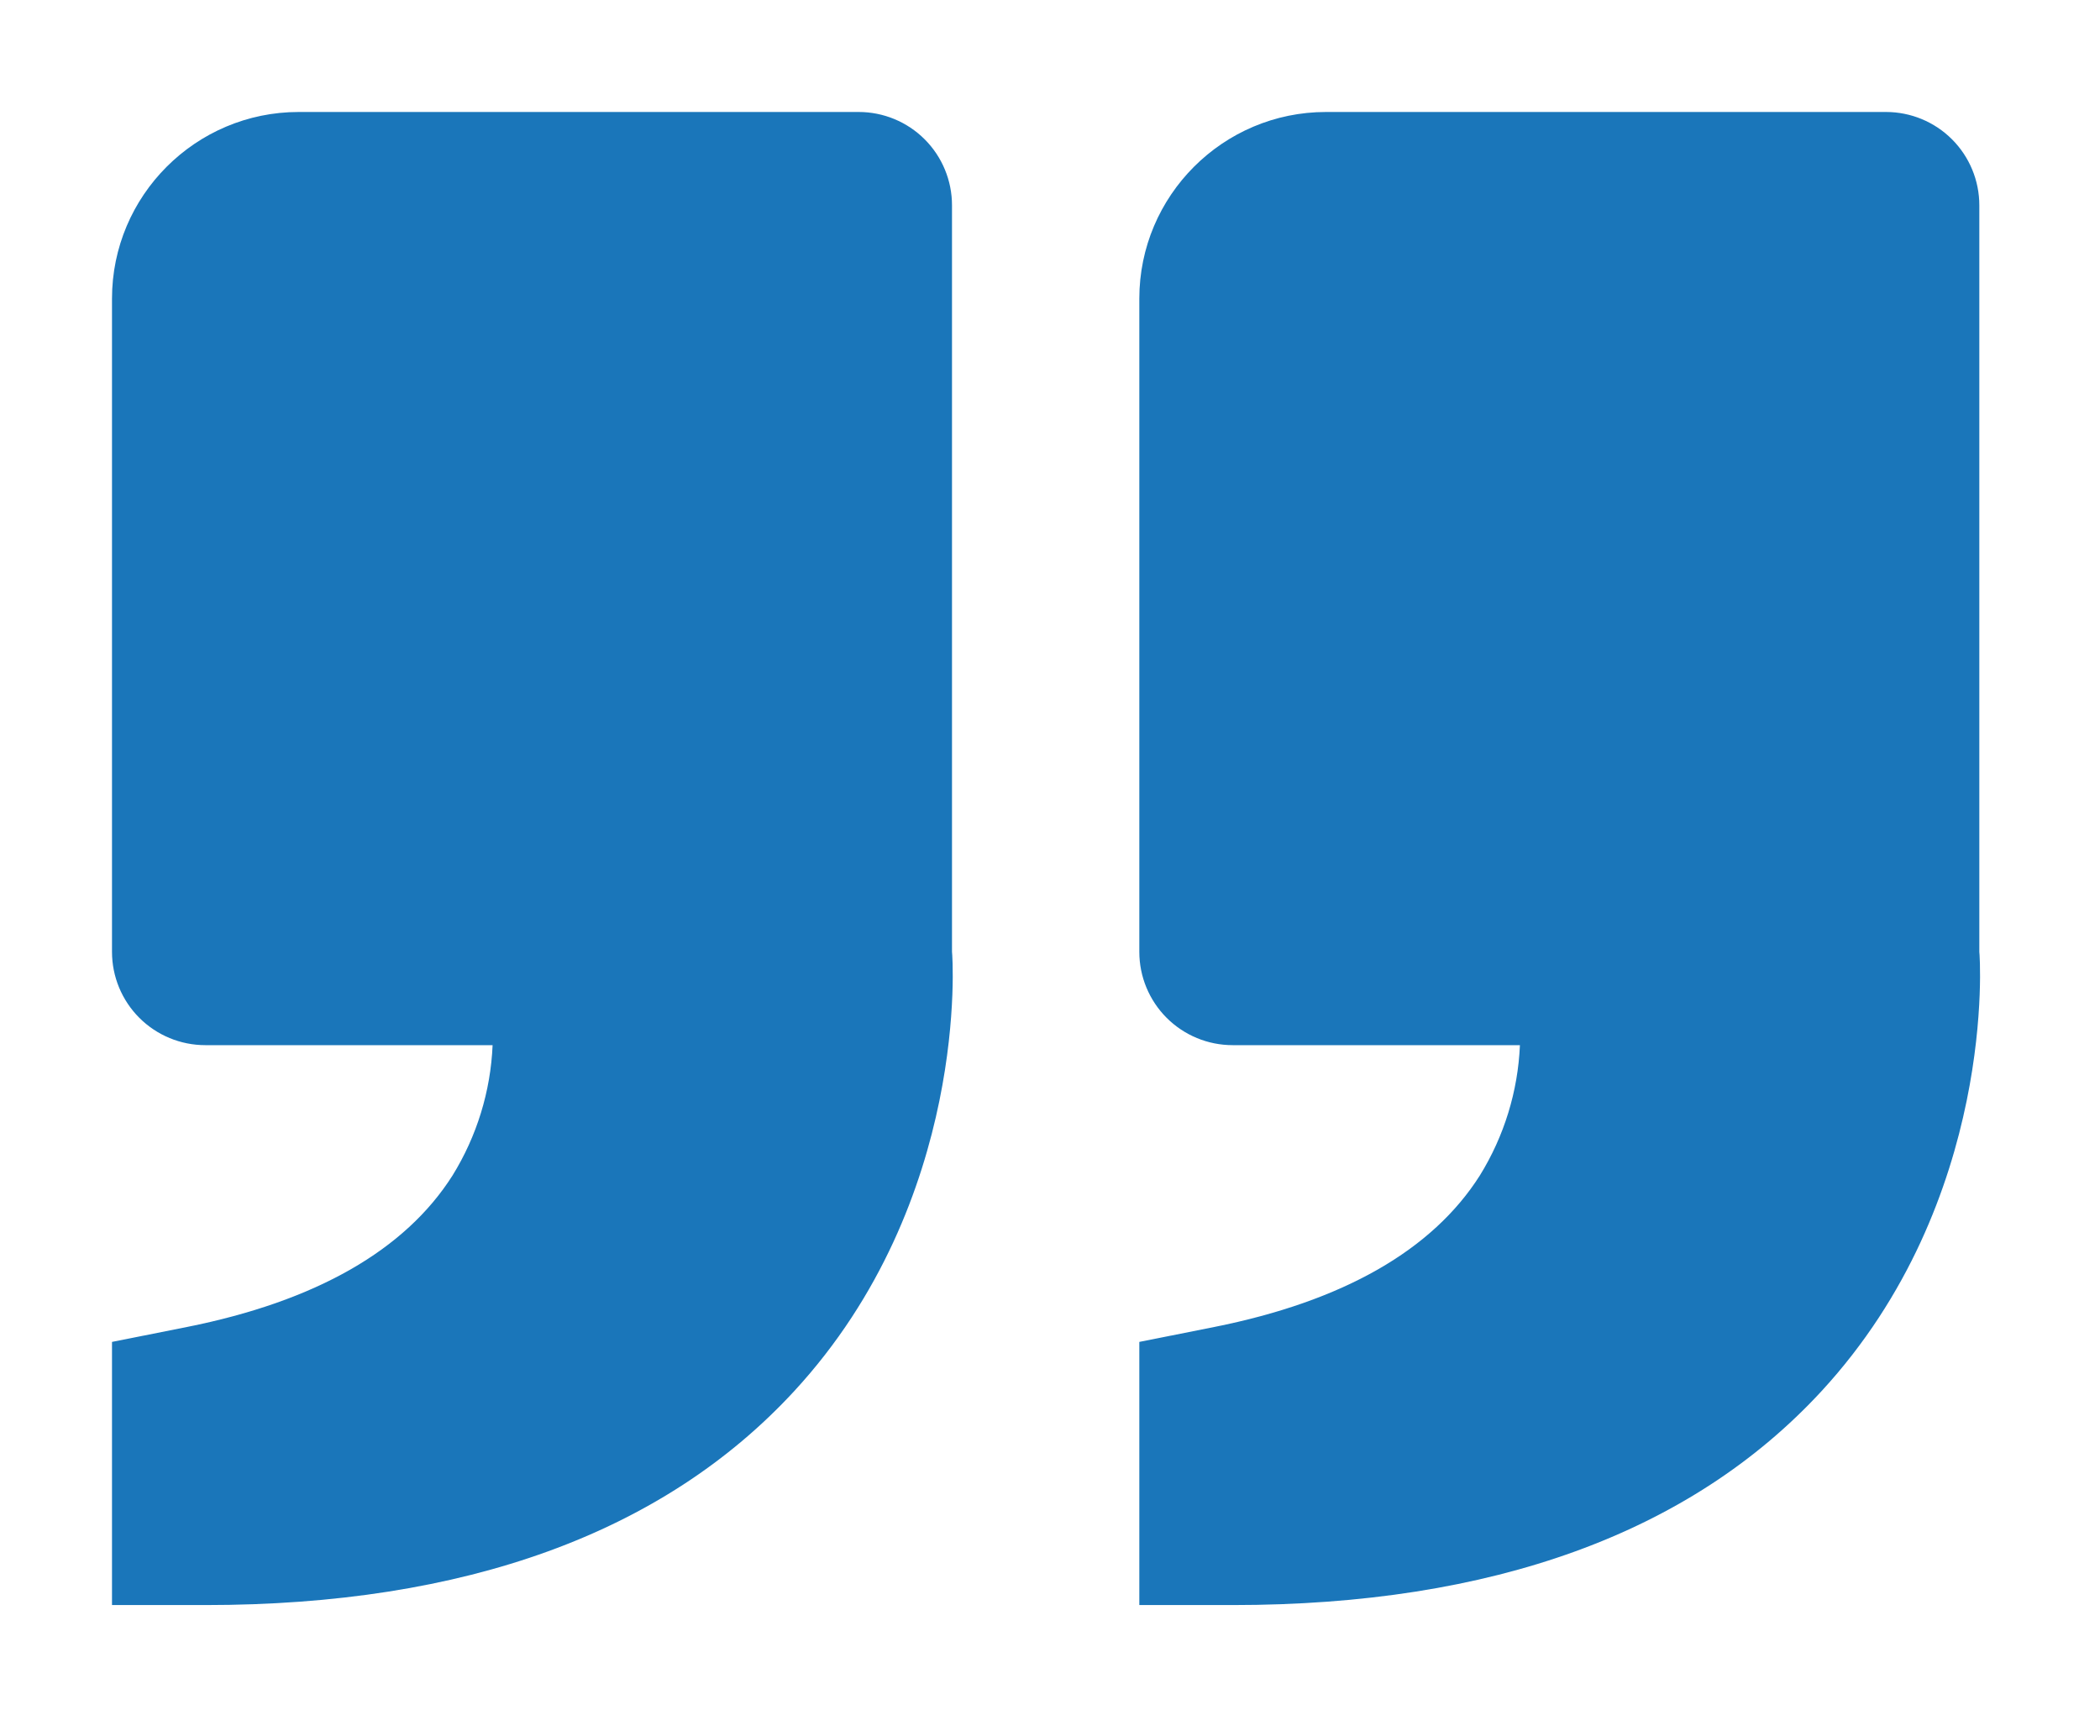
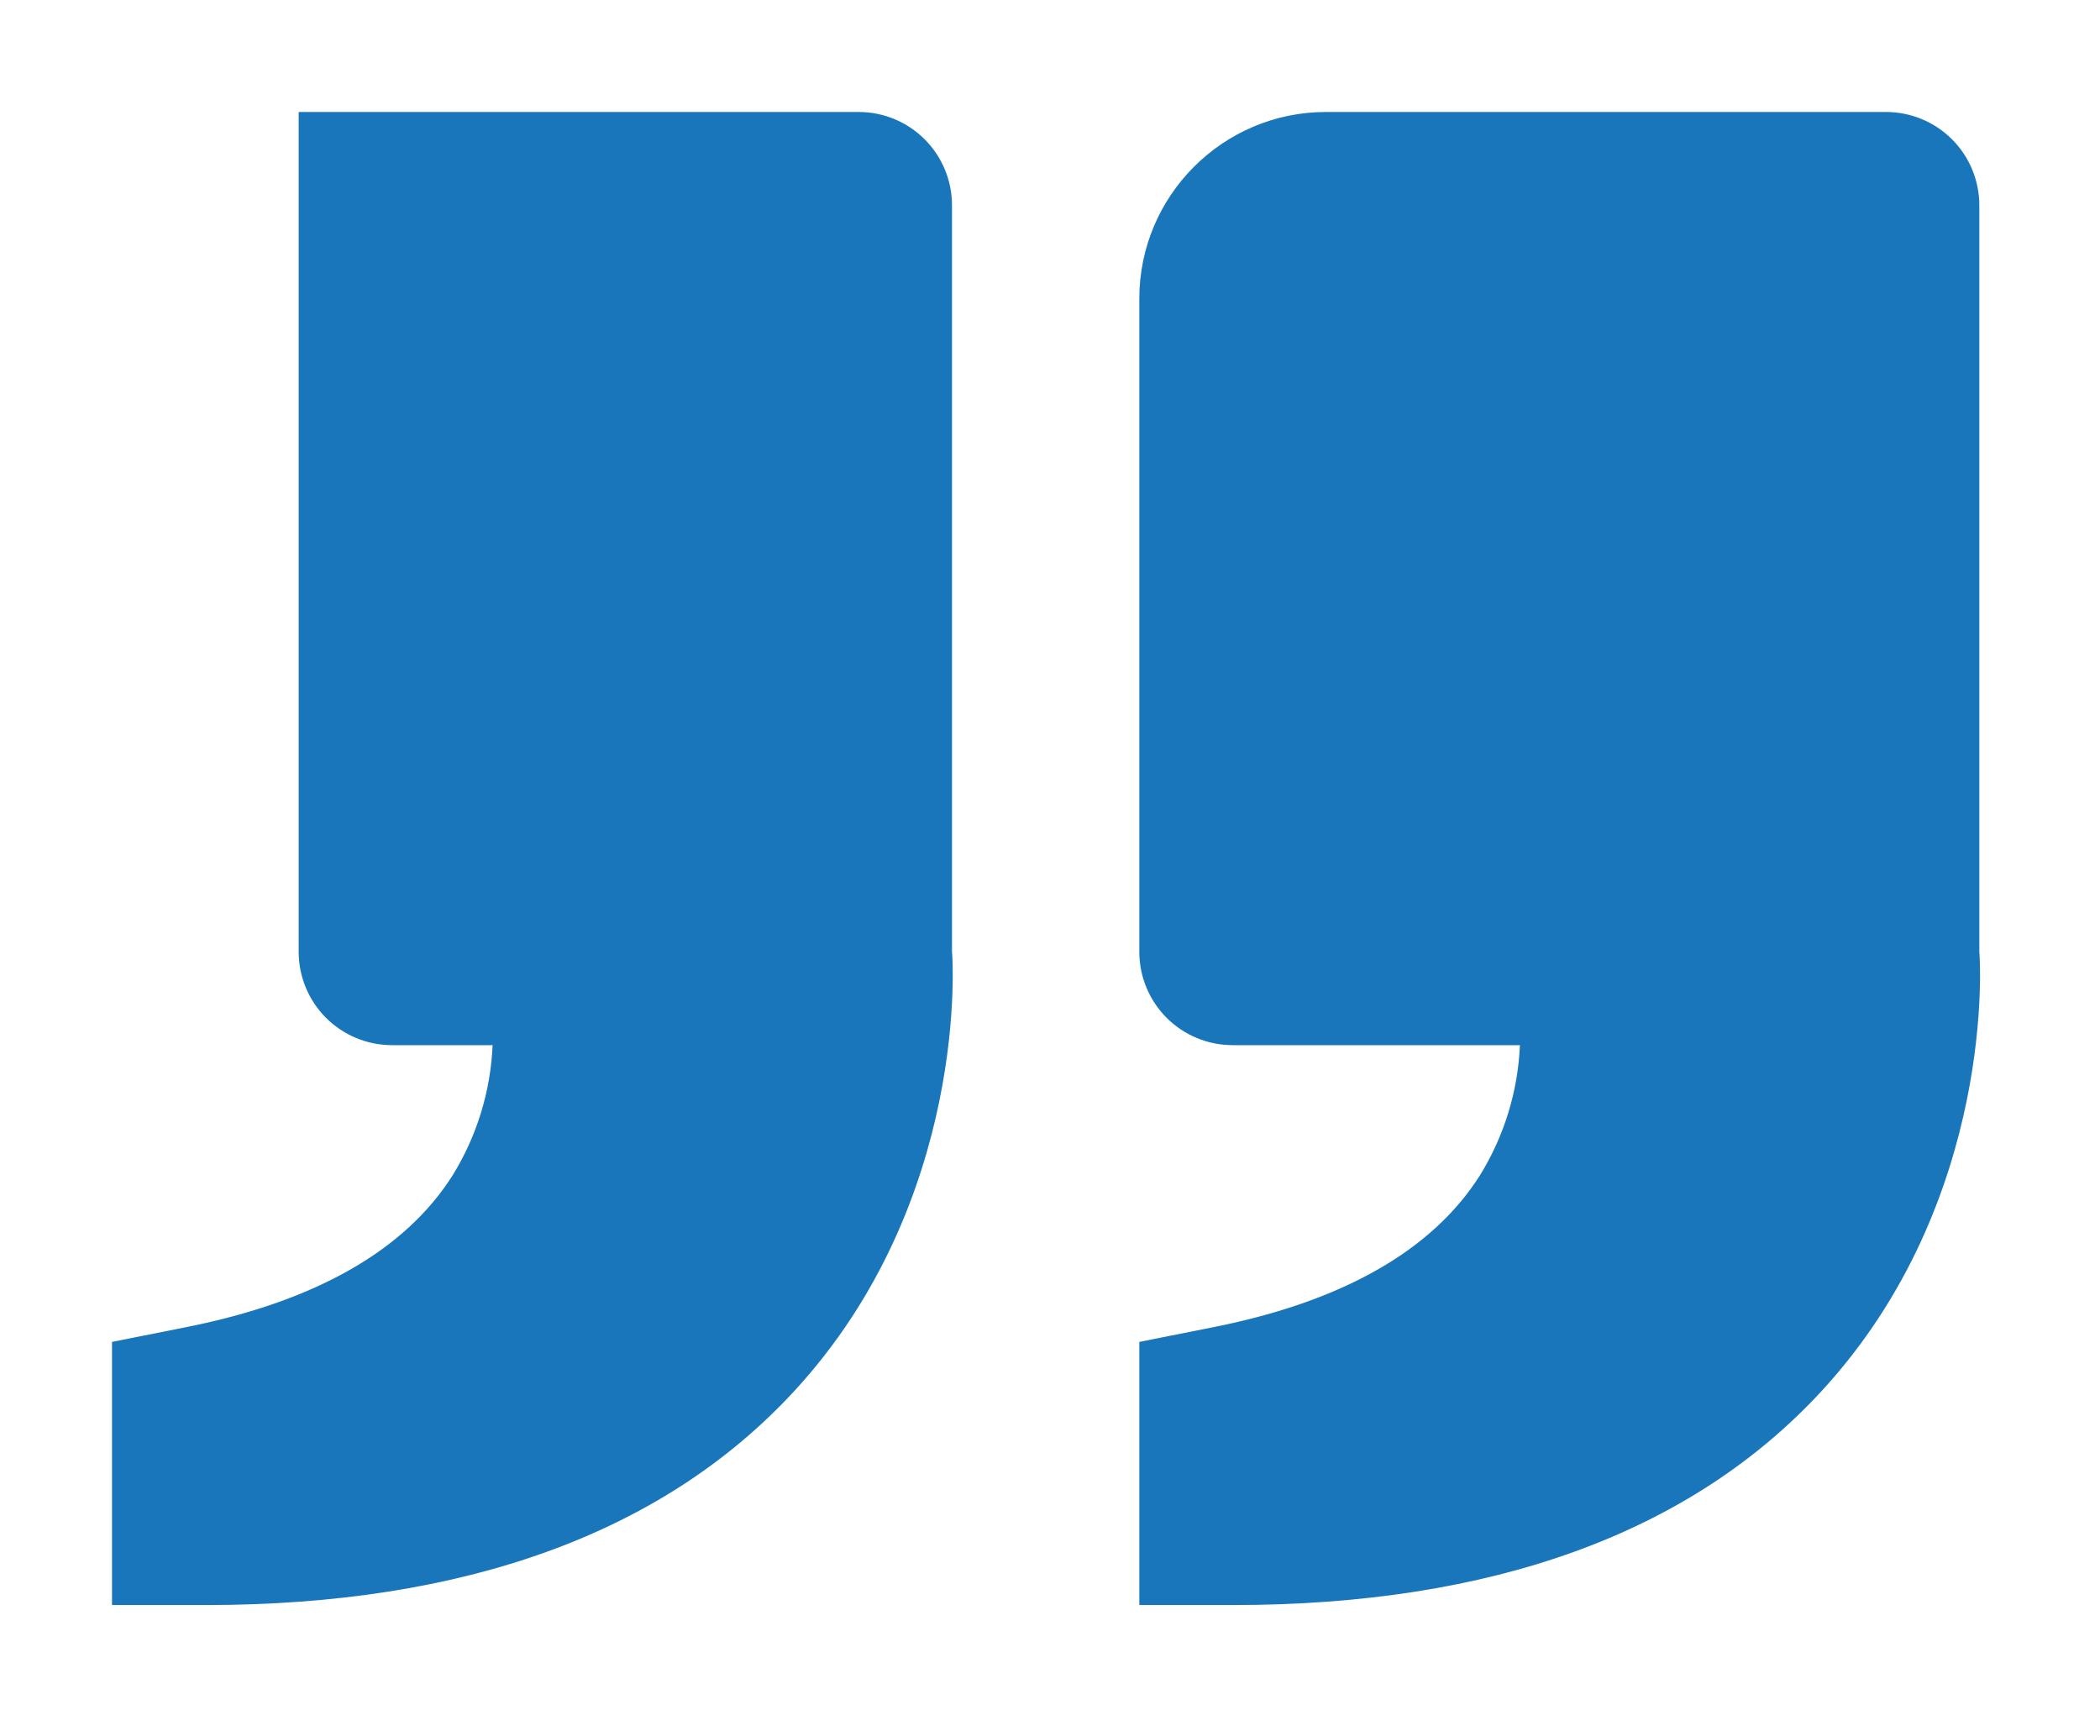
<svg xmlns="http://www.w3.org/2000/svg" fill="none" viewBox="0 0 75 62">
  <g filter="url(#a)">
-     <path fill="#1A76BA" d="M65.053 45.693C71.343 38.867 70.71 30.1 70.69 30V3.333c0-.884-.351-1.732-.976-2.357C69.089.351 68.241 0 67.357 0h-20C43.68 0 40.69 2.99 40.69 6.667V30c0 .884.351 1.732.976 2.357.625.625 1.473.976 2.357.976h10.26c-.07 1.648-.563 3.25-1.43 4.653C51.16 40.657 47.97 42.48 43.367 43.4l-2.677.533v9.4h3.333c9.277 0 16.353-2.57 21.03-7.64Zm-36.69 0C34.657 38.867 34.02 30.1 34 30V3.333c0-.884-.351-1.732-.976-2.357C32.399.351 31.551 0 30.667 0h-20C6.99 0 4 2.99 4 6.667V30c0 .884.351 1.732.976 2.357.625.625 1.473.976 2.357.976H17.593c-.07 1.648-.563 3.25-1.43 4.653C14.47 40.657 11.28 42.48 6.677 43.4L4 43.933v9.4h3.333c9.277 0 16.353-2.57 21.03-7.64Z" />
+     <path fill="#1A76BA" d="M65.053 45.693C71.343 38.867 70.71 30.1 70.69 30V3.333c0-.884-.351-1.732-.976-2.357C69.089.351 68.241 0 67.357 0h-20C43.68 0 40.69 2.99 40.69 6.667V30c0 .884.351 1.732.976 2.357.625.625 1.473.976 2.357.976h10.26c-.07 1.648-.563 3.25-1.43 4.653C51.16 40.657 47.97 42.48 43.367 43.4l-2.677.533v9.4h3.333c9.277 0 16.353-2.57 21.03-7.64Zm-36.69 0C34.657 38.867 34.02 30.1 34 30V3.333c0-.884-.351-1.732-.976-2.357C32.399.351 31.551 0 30.667 0h-20V30c0 .884.351 1.732.976 2.357.625.625 1.473.976 2.357.976H17.593c-.07 1.648-.563 3.25-1.43 4.653C14.47 40.657 11.28 42.48 6.677 43.4L4 43.933v9.4h3.333c9.277 0 16.353-2.57 21.03-7.64Z" />
  </g>
  <defs>
    <filter id="a" width="74.716" height="61.333" x="0" y="0" color-interpolation-filters="sRGB" filterUnits="userSpaceOnUse">
      <feFlood flood-opacity="0" result="BackgroundImageFix" />
      <feColorMatrix in="SourceAlpha" result="hardAlpha" values="0 0 0 0 0 0 0 0 0 0 0 0 0 0 0 0 0 0 127 0" />
      <feOffset dy="4" />
      <feGaussianBlur stdDeviation="2" />
      <feComposite in2="hardAlpha" operator="out" />
      <feColorMatrix values="0 0 0 0 0 0 0 0 0 0 0 0 0 0 0 0 0 0 0.25 0" />
      <feBlend in2="BackgroundImageFix" result="effect1_dropShadow_49_825" />
      <feBlend in="SourceGraphic" in2="effect1_dropShadow_49_825" result="shape" />
    </filter>
  </defs>
</svg>